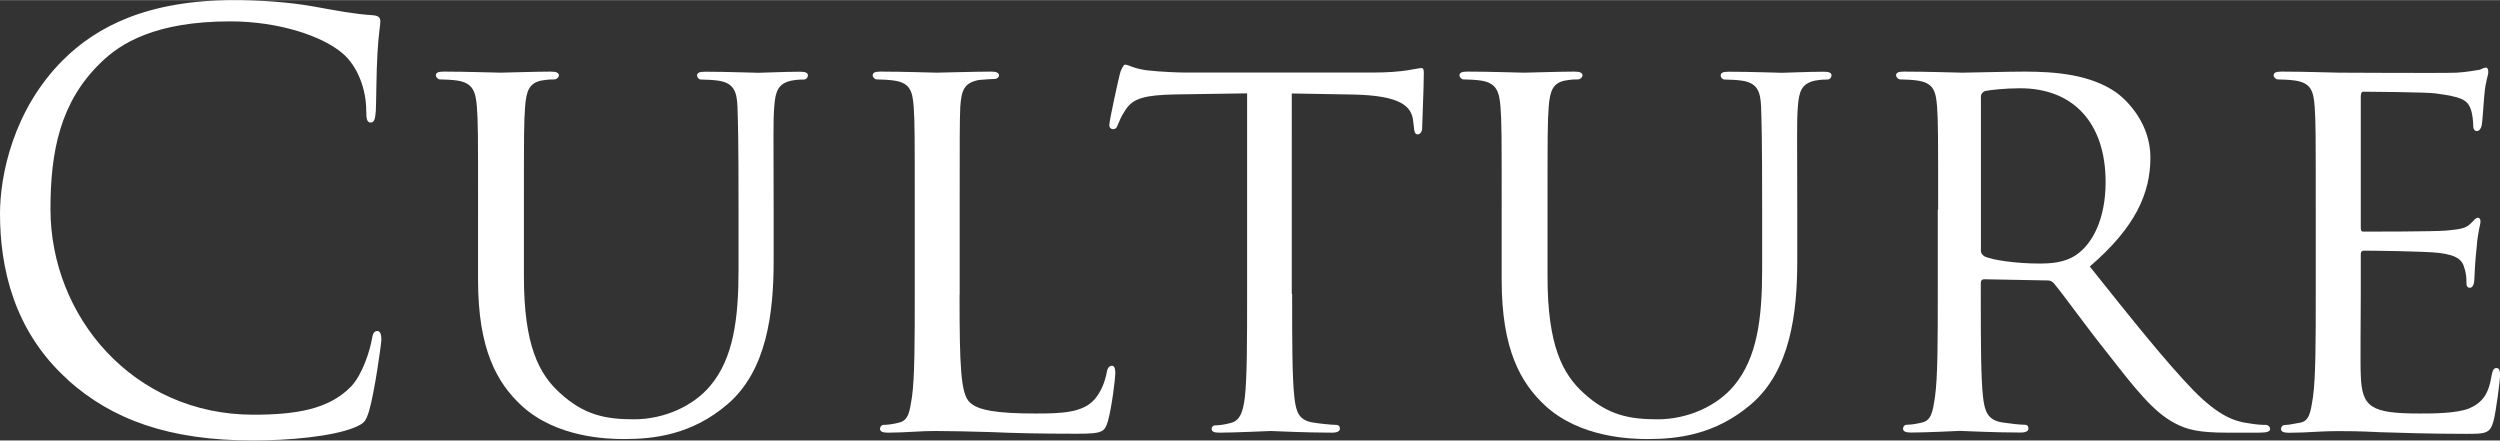
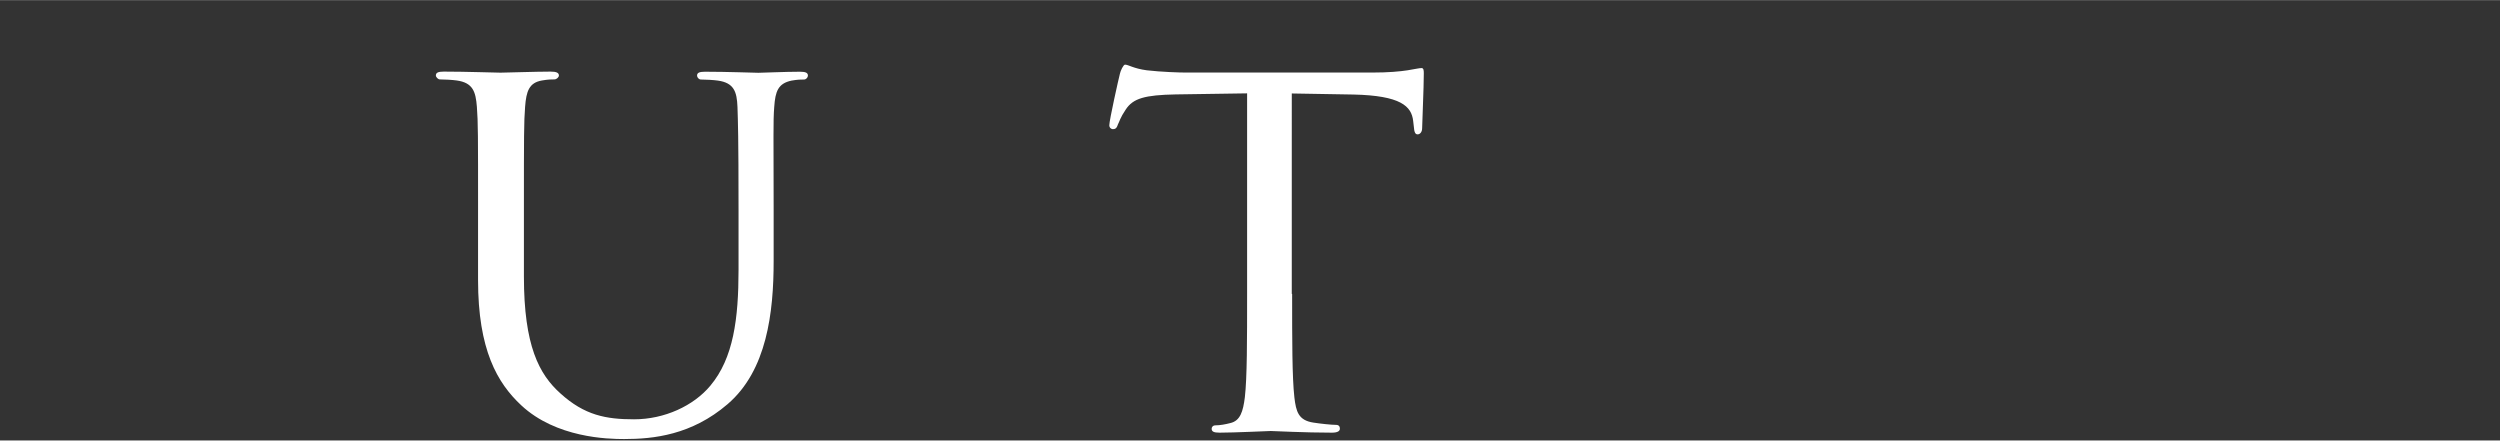
<svg xmlns="http://www.w3.org/2000/svg" id="b" data-name="圖層 2" width="74.62mm" height="13.15mm" viewBox="0 0 211.53 37.26">
  <rect x="0" y="0" width="211.53" height="37.26" fill="#333333" stroke="none" />
  <defs>
    <style>
      .d {
        fill: #fff;
      }
    </style>
  </defs>
  <g id="c" data-name="圖層 2">
    <g>
-       <path class="d" d="M5.75,32.13C1.14,28,0,22.58,0,18.06c0-3.18,1.09-8.75,5.32-12.98C8.18,2.23,12.5,0,19.82,0c1.9,0,4.56,.14,6.89,.57,1.81,.33,3.33,.62,4.85,.71,.52,.05,.62,.24,.62,.52,0,.38-.14,.95-.24,2.66-.1,1.57-.1,4.18-.14,4.9-.05,.71-.14,1-.43,1-.33,0-.38-.33-.38-1,0-1.85-.76-3.8-2-4.85-1.66-1.43-5.32-2.71-9.51-2.71-6.32,0-9.27,1.85-10.93,3.47-3.47,3.33-4.28,7.56-4.28,12.41,0,9.08,6.99,17.4,17.16,17.4,3.56,0,6.37-.43,8.27-2.38,1-1.05,1.62-3.14,1.76-3.99,.09-.52,.19-.71,.48-.71,.24,0,.33,.33,.33,.71,0,.33-.57,4.47-1.05,6.08-.29,.9-.38,1-1.24,1.38-1.9,.76-5.51,1.09-8.56,1.09-7.13,0-11.93-1.76-15.69-5.13Z" />
      <path class="d" d="M40.45,17.73c0-6.27,0-7.41-.1-8.7-.1-1.28-.33-2.04-1.71-2.23-.33-.05-1.05-.09-1.43-.09-.14,0-.33-.19-.33-.33,0-.24,.19-.33,.67-.33,1.9,0,4.42,.09,4.8,.09s2.99-.09,4.23-.09c.48,0,.71,.09,.71,.33,0,.14-.19,.33-.38,.33-.29,0-.52,0-1.05,.09-1.09,.19-1.33,.9-1.43,2.23-.1,1.28-.1,2.42-.1,8.7v5.66c0,5.85,1.28,8.27,3.09,9.89,2.04,1.85,3.85,2.19,6.23,2.19,2.57,0,5.04-1.14,6.46-2.85,1.95-2.33,2.38-5.66,2.38-9.79v-5.09c0-6.27-.05-7.41-.09-8.7-.05-1.28-.29-2.04-1.66-2.23-.33-.05-1.05-.09-1.43-.09-.19,0-.33-.19-.33-.33,0-.24,.19-.33,.67-.33,1.85,0,4.28,.09,4.52,.09,.29,0,2.28-.09,3.52-.09,.48,0,.67,.09,.67,.33,0,.14-.14,.33-.33,.33-.29,0-.52,0-1.05,.09-1.14,.24-1.38,.9-1.47,2.23-.1,1.28-.05,2.42-.05,8.7v4.33c0,4.37-.57,9.27-3.9,12.12-3.04,2.61-6.27,2.95-8.75,2.95-1.38,0-5.75-.1-8.7-2.85-2.04-1.9-3.66-4.71-3.66-10.6v-5.94Z" />
-       <path class="d" d="M81.19,24.95c0,5.94,.09,8.37,.86,9.08,.67,.67,2.28,.95,5.56,.95,2.19,0,4.04-.05,5.04-1.24,.52-.62,.86-1.47,1-2.28,.05-.29,.19-.52,.43-.52,.19,0,.29,.19,.29,.62s-.29,2.85-.62,4.04c-.29,.95-.43,1.09-2.66,1.09-2.99,0-5.32-.05-7.27-.14-1.9-.05-3.33-.09-4.56-.09-.19,0-.9,0-1.71,.05-.86,.05-1.76,.09-2.42,.09-.43,0-.67-.09-.67-.33,0-.14,.1-.33,.33-.33,.38,0,.9-.09,1.28-.19,.81-.19,.9-.95,1.09-2.14,.24-1.66,.24-4.85,.24-8.75v-7.13c0-6.27,0-7.41-.09-8.7-.1-1.38-.33-2.04-1.71-2.23-.33-.05-1.05-.09-1.43-.09-.14,0-.33-.19-.33-.33,0-.24,.19-.33,.66-.33,1.9,0,4.52,.09,4.75,.09,.19,0,3.33-.09,4.61-.09,.43,0,.67,.09,.67,.33,0,.14-.19,.29-.33,.29-.29,0-.9,.05-1.38,.09-1.24,.24-1.47,.86-1.57,2.28-.05,1.28-.05,2.42-.05,8.7v7.22Z" />
      <path class="d" d="M109.33,24.86c0,3.9,0,7.08,.19,8.75,.14,1.19,.33,1.95,1.62,2.14,.57,.09,1.52,.19,1.9,.19,.29,0,.33,.19,.33,.33,0,.19-.19,.33-.67,.33-2.28,0-4.94-.14-5.18-.14-.19,0-3.09,.14-4.33,.14-.48,0-.67-.09-.67-.33,0-.14,.1-.29,.33-.29,.38,0,.86-.09,1.24-.19,.86-.19,1.09-1,1.24-2.19,.19-1.66,.19-4.85,.19-8.75V7.89l-6.04,.09c-2.61,.05-3.61,.33-4.23,1.28-.48,.71-.52,1-.67,1.28-.1,.33-.24,.38-.43,.38-.1,0-.29-.1-.29-.33,0-.43,.81-4.04,.9-4.37,.05-.24,.29-.76,.43-.76,.29,0,.71,.33,1.85,.48,1.19,.14,2.8,.19,3.28,.19h15.78c1.38,0,2.33-.09,2.99-.19,.62-.1,1-.19,1.19-.19s.19,.24,.19,.48c0,1.24-.14,4.14-.14,4.61,0,.33-.19,.52-.38,.52s-.29-.14-.33-.71l-.05-.43c-.14-1.24-1.05-2.14-5.04-2.23l-5.23-.09V24.86Z" />
-       <path class="d" d="M127.06,17.73c0-6.27,0-7.41-.1-8.7-.1-1.28-.33-2.04-1.71-2.23-.33-.05-1.05-.09-1.43-.09-.14,0-.33-.19-.33-.33,0-.24,.19-.33,.67-.33,1.9,0,4.42,.09,4.8,.09s2.99-.09,4.23-.09c.48,0,.71,.09,.71,.33,0,.14-.19,.33-.38,.33-.29,0-.52,0-1.05,.09-1.09,.19-1.33,.9-1.43,2.23-.1,1.28-.1,2.42-.1,8.7v5.66c0,5.85,1.28,8.27,3.09,9.89,2.04,1.85,3.85,2.19,6.23,2.19,2.57,0,5.04-1.14,6.46-2.85,1.95-2.33,2.38-5.66,2.38-9.79v-5.09c0-6.27-.05-7.41-.09-8.7-.05-1.28-.29-2.04-1.66-2.23-.33-.05-1.05-.09-1.43-.09-.19,0-.33-.19-.33-.33,0-.24,.19-.33,.67-.33,1.85,0,4.28,.09,4.52,.09,.29,0,2.28-.09,3.52-.09,.48,0,.67,.09,.67,.33,0,.14-.14,.33-.33,.33-.29,0-.52,0-1.05,.09-1.14,.24-1.38,.9-1.47,2.23-.1,1.28-.05,2.42-.05,8.7v4.33c0,4.37-.57,9.27-3.9,12.12-3.04,2.61-6.27,2.95-8.75,2.95-1.38,0-5.75-.1-8.7-2.85-2.04-1.9-3.66-4.71-3.66-10.6v-5.94Z" />
-       <path class="d" d="M163.99,17.73c0-6.27,0-7.41-.09-8.7-.1-1.38-.33-2.04-1.71-2.23-.33-.05-1.05-.09-1.43-.09-.14,0-.33-.19-.33-.33,0-.24,.19-.33,.66-.33,1.9,0,4.71,.09,4.94,.09,.43,0,3.95-.09,5.23-.09,2.66,0,5.61,.24,7.79,1.76,1.05,.76,2.9,2.71,2.9,5.51,0,2.99-1.24,5.89-5.13,9.22,3.42,4.28,6.32,7.94,8.75,10.46,2.23,2.28,3.61,2.66,4.66,2.8,.81,.14,1.24,.14,1.47,.14s.38,.19,.38,.33c0,.24-.24,.33-1,.33h-2.61c-2.38,0-3.42-.24-4.47-.81-1.81-.95-3.33-2.9-5.7-5.94-1.76-2.19-3.61-4.8-4.52-5.89-.19-.19-.29-.24-.57-.24l-5.32-.1c-.19,0-.29,.1-.29,.33v.95c0,3.9,0,7.03,.19,8.7,.14,1.19,.38,1.95,1.66,2.14,.57,.09,1.47,.19,1.85,.19,.29,0,.33,.19,.33,.33,0,.19-.19,.33-.67,.33-2.28,0-4.94-.14-5.13-.14-.05,0-2.85,.14-4.14,.14-.43,0-.67-.09-.67-.33,0-.14,.1-.33,.33-.33,.38,0,.9-.09,1.28-.19,.81-.19,.9-.95,1.09-2.14,.24-1.66,.24-4.85,.24-8.75v-7.13Zm3.61,3.42c0,.24,.1,.38,.29,.52,.62,.33,2.76,.62,4.61,.62,1,0,2.14-.05,3.14-.71,1.43-.95,2.52-3.09,2.52-6.18,0-5.04-2.76-7.94-7.23-7.94-1.24,0-2.57,.14-2.99,.24-.19,.09-.33,.24-.33,.48v12.98Z" />
-       <path class="d" d="M195.94,17.73c0-6.27,0-7.41-.09-8.7-.1-1.38-.33-2.04-1.71-2.23-.33-.05-1.05-.09-1.43-.09-.14,0-.33-.19-.33-.33,0-.24,.19-.33,.67-.33,1.9,0,4.61,.09,4.85,.09,.29,0,9.03,.05,9.98,0,.81-.05,1.57-.19,1.9-.24,.19-.05,.38-.19,.57-.19,.14,0,.19,.19,.19,.38,0,.29-.24,.76-.33,1.9-.05,.38-.14,2.19-.24,2.66-.05,.19-.19,.43-.38,.43-.24,0-.33-.19-.33-.52,0-.29-.05-.95-.24-1.43-.29-.67-.71-.95-2.99-1.24-.71-.1-5.56-.14-6.04-.14-.19,0-.24,.14-.24,.43v10.98c0,.29,0,.43,.24,.43,.52,0,6.04,0,6.99-.09,1-.1,1.62-.14,2.04-.57,.29-.29,.48-.52,.62-.52s.24,.1,.24,.33-.24,.9-.33,2.23c-.1,.81-.19,2.33-.19,2.61,0,.33-.09,.76-.38,.76-.19,0-.29-.14-.29-.38,0-.38,0-.81-.19-1.33-.14-.57-.52-1.05-2.14-1.24-1.14-.14-5.61-.19-6.32-.19-.24,0-.29,.14-.29,.29v3.37c0,1.38-.05,6.08,0,6.89,.09,2.71,.86,3.23,4.99,3.23,1.09,0,3.09,0,4.18-.43,1.09-.48,1.66-1.19,1.9-2.8,.1-.48,.19-.62,.43-.62s.29,.33,.29,.62-.33,3.04-.57,3.9c-.29,1.05-.71,1.05-2.33,1.05-3.14,0-5.56-.09-7.27-.14-1.76-.09-2.85-.09-3.47-.09-.09,0-.9,0-1.81,.05-.81,.05-1.76,.09-2.42,.09-.43,0-.67-.09-.67-.33,0-.14,.1-.33,.33-.33,.38,0,.9-.14,1.28-.19,.81-.14,.9-.95,1.09-2.14,.24-1.66,.24-4.85,.24-8.75v-7.13Z" />
    </g>
  </g>
</svg>